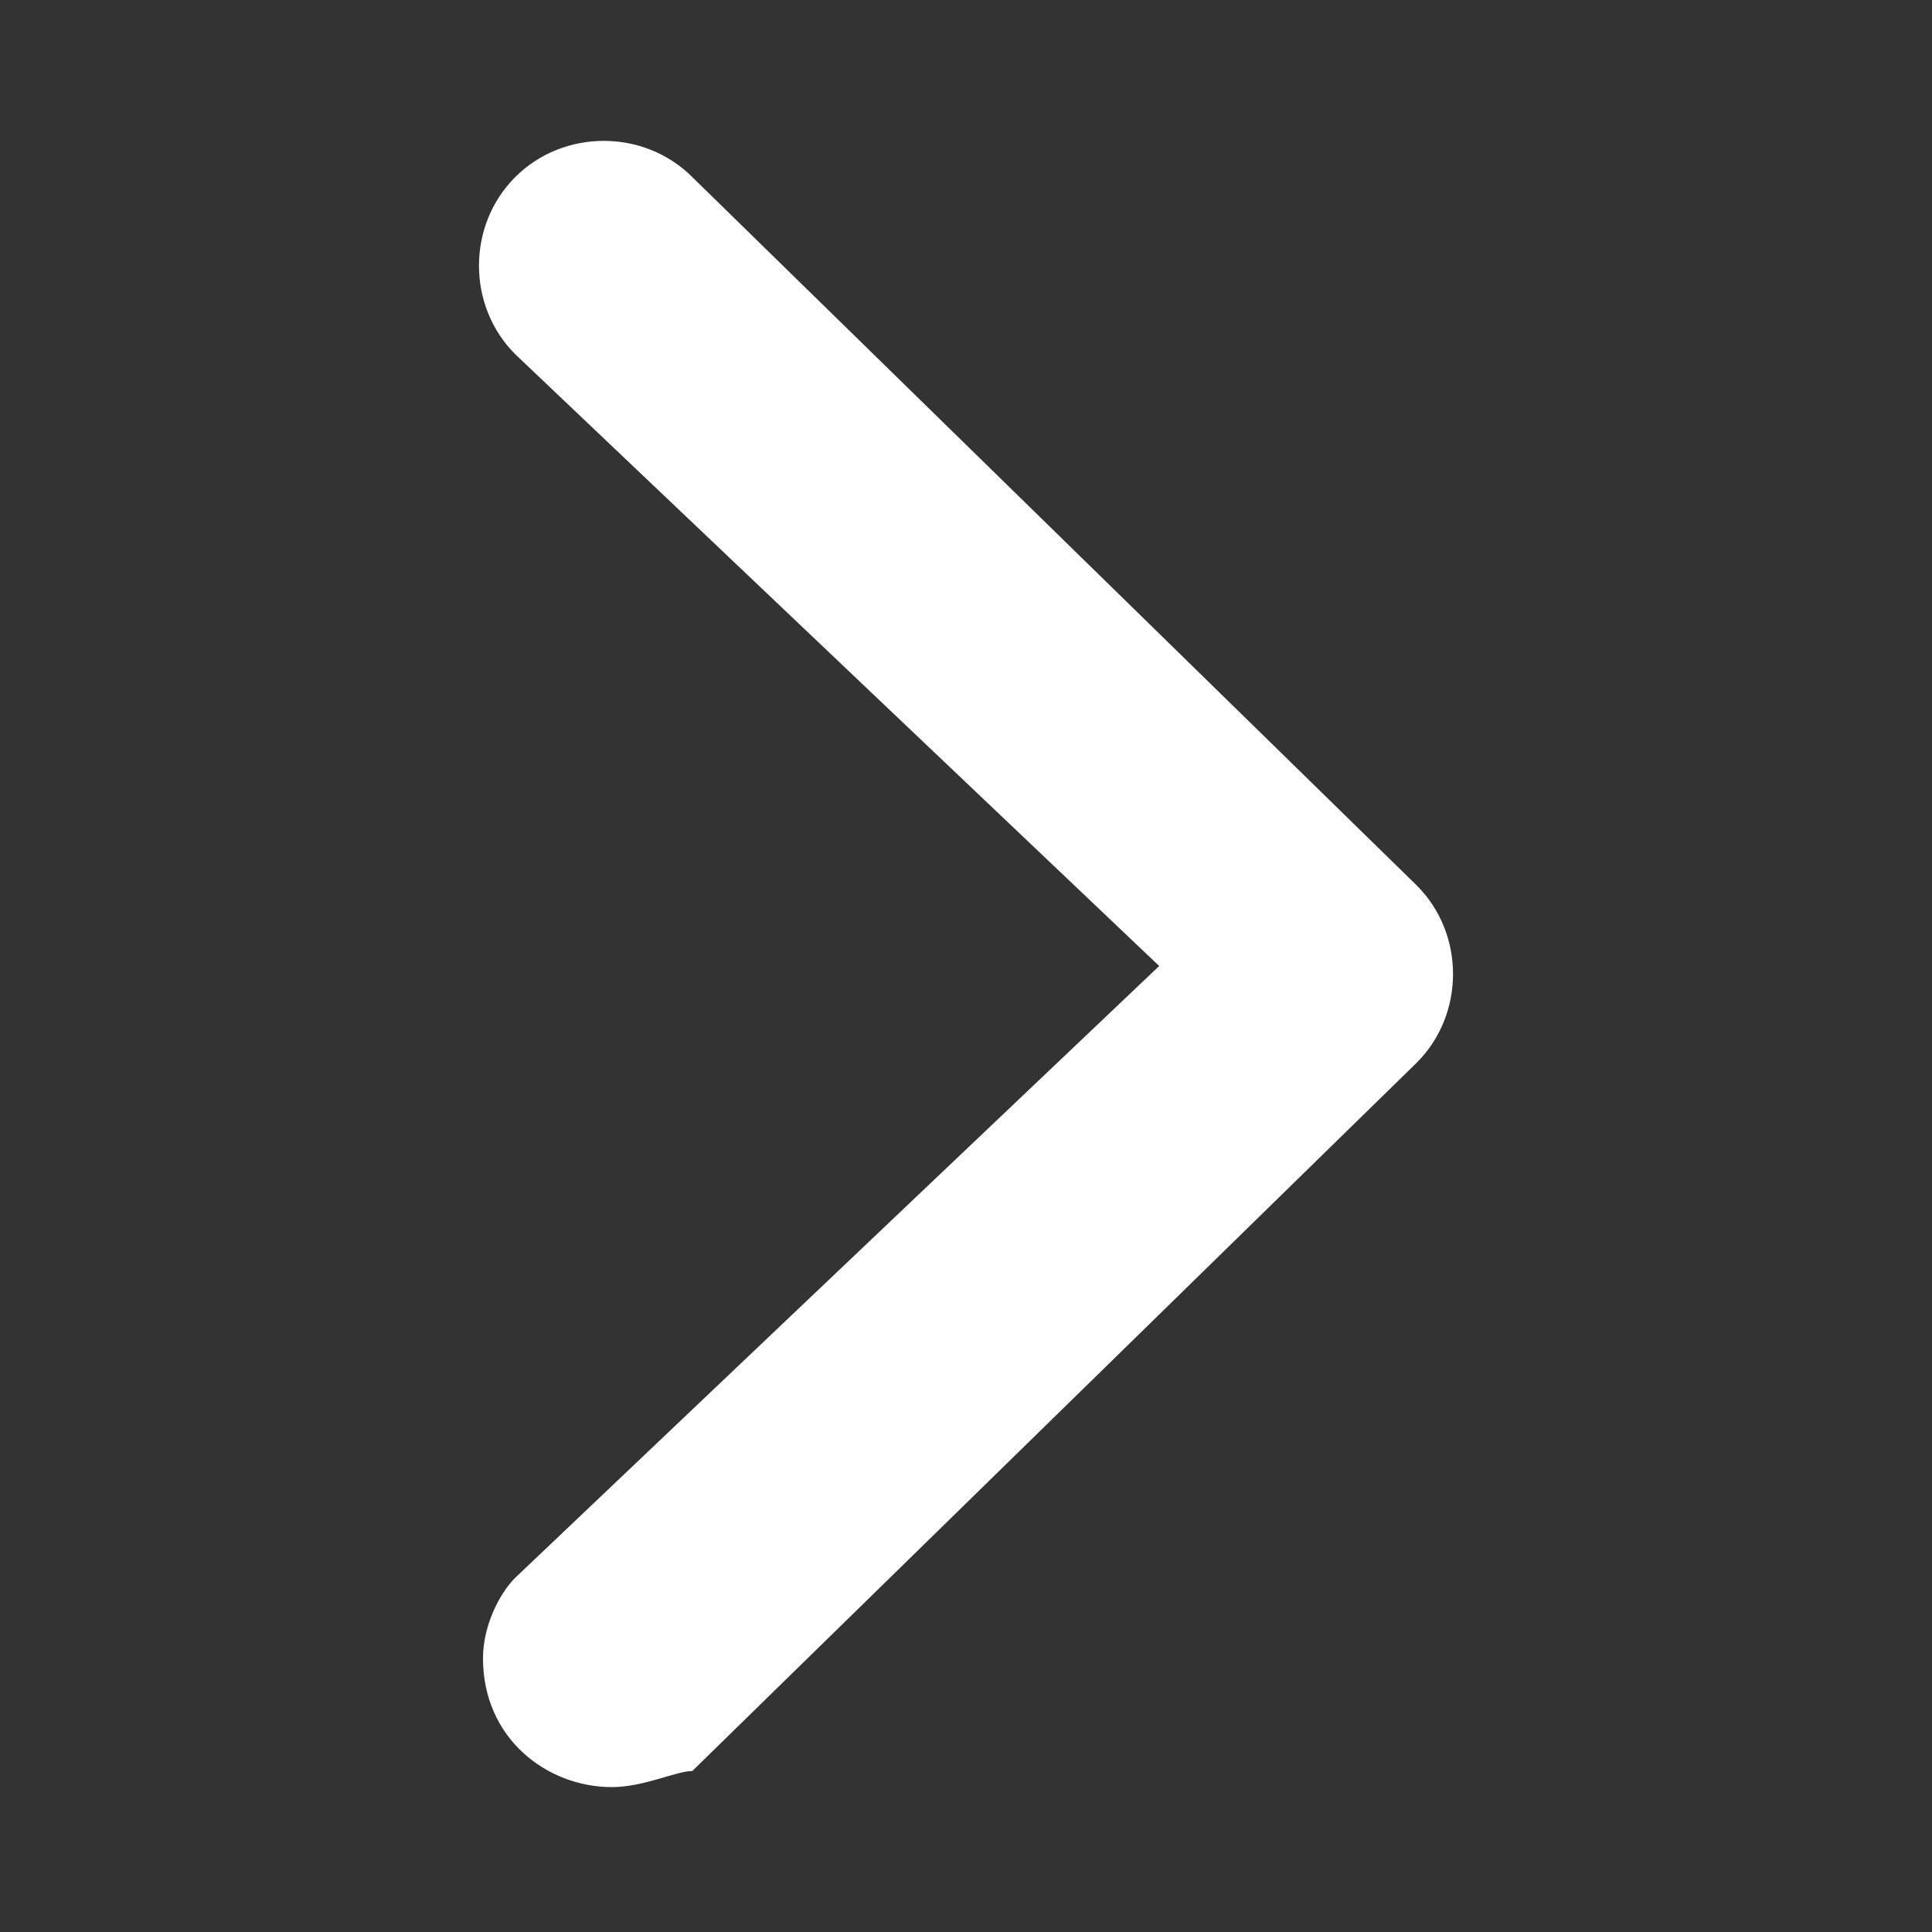
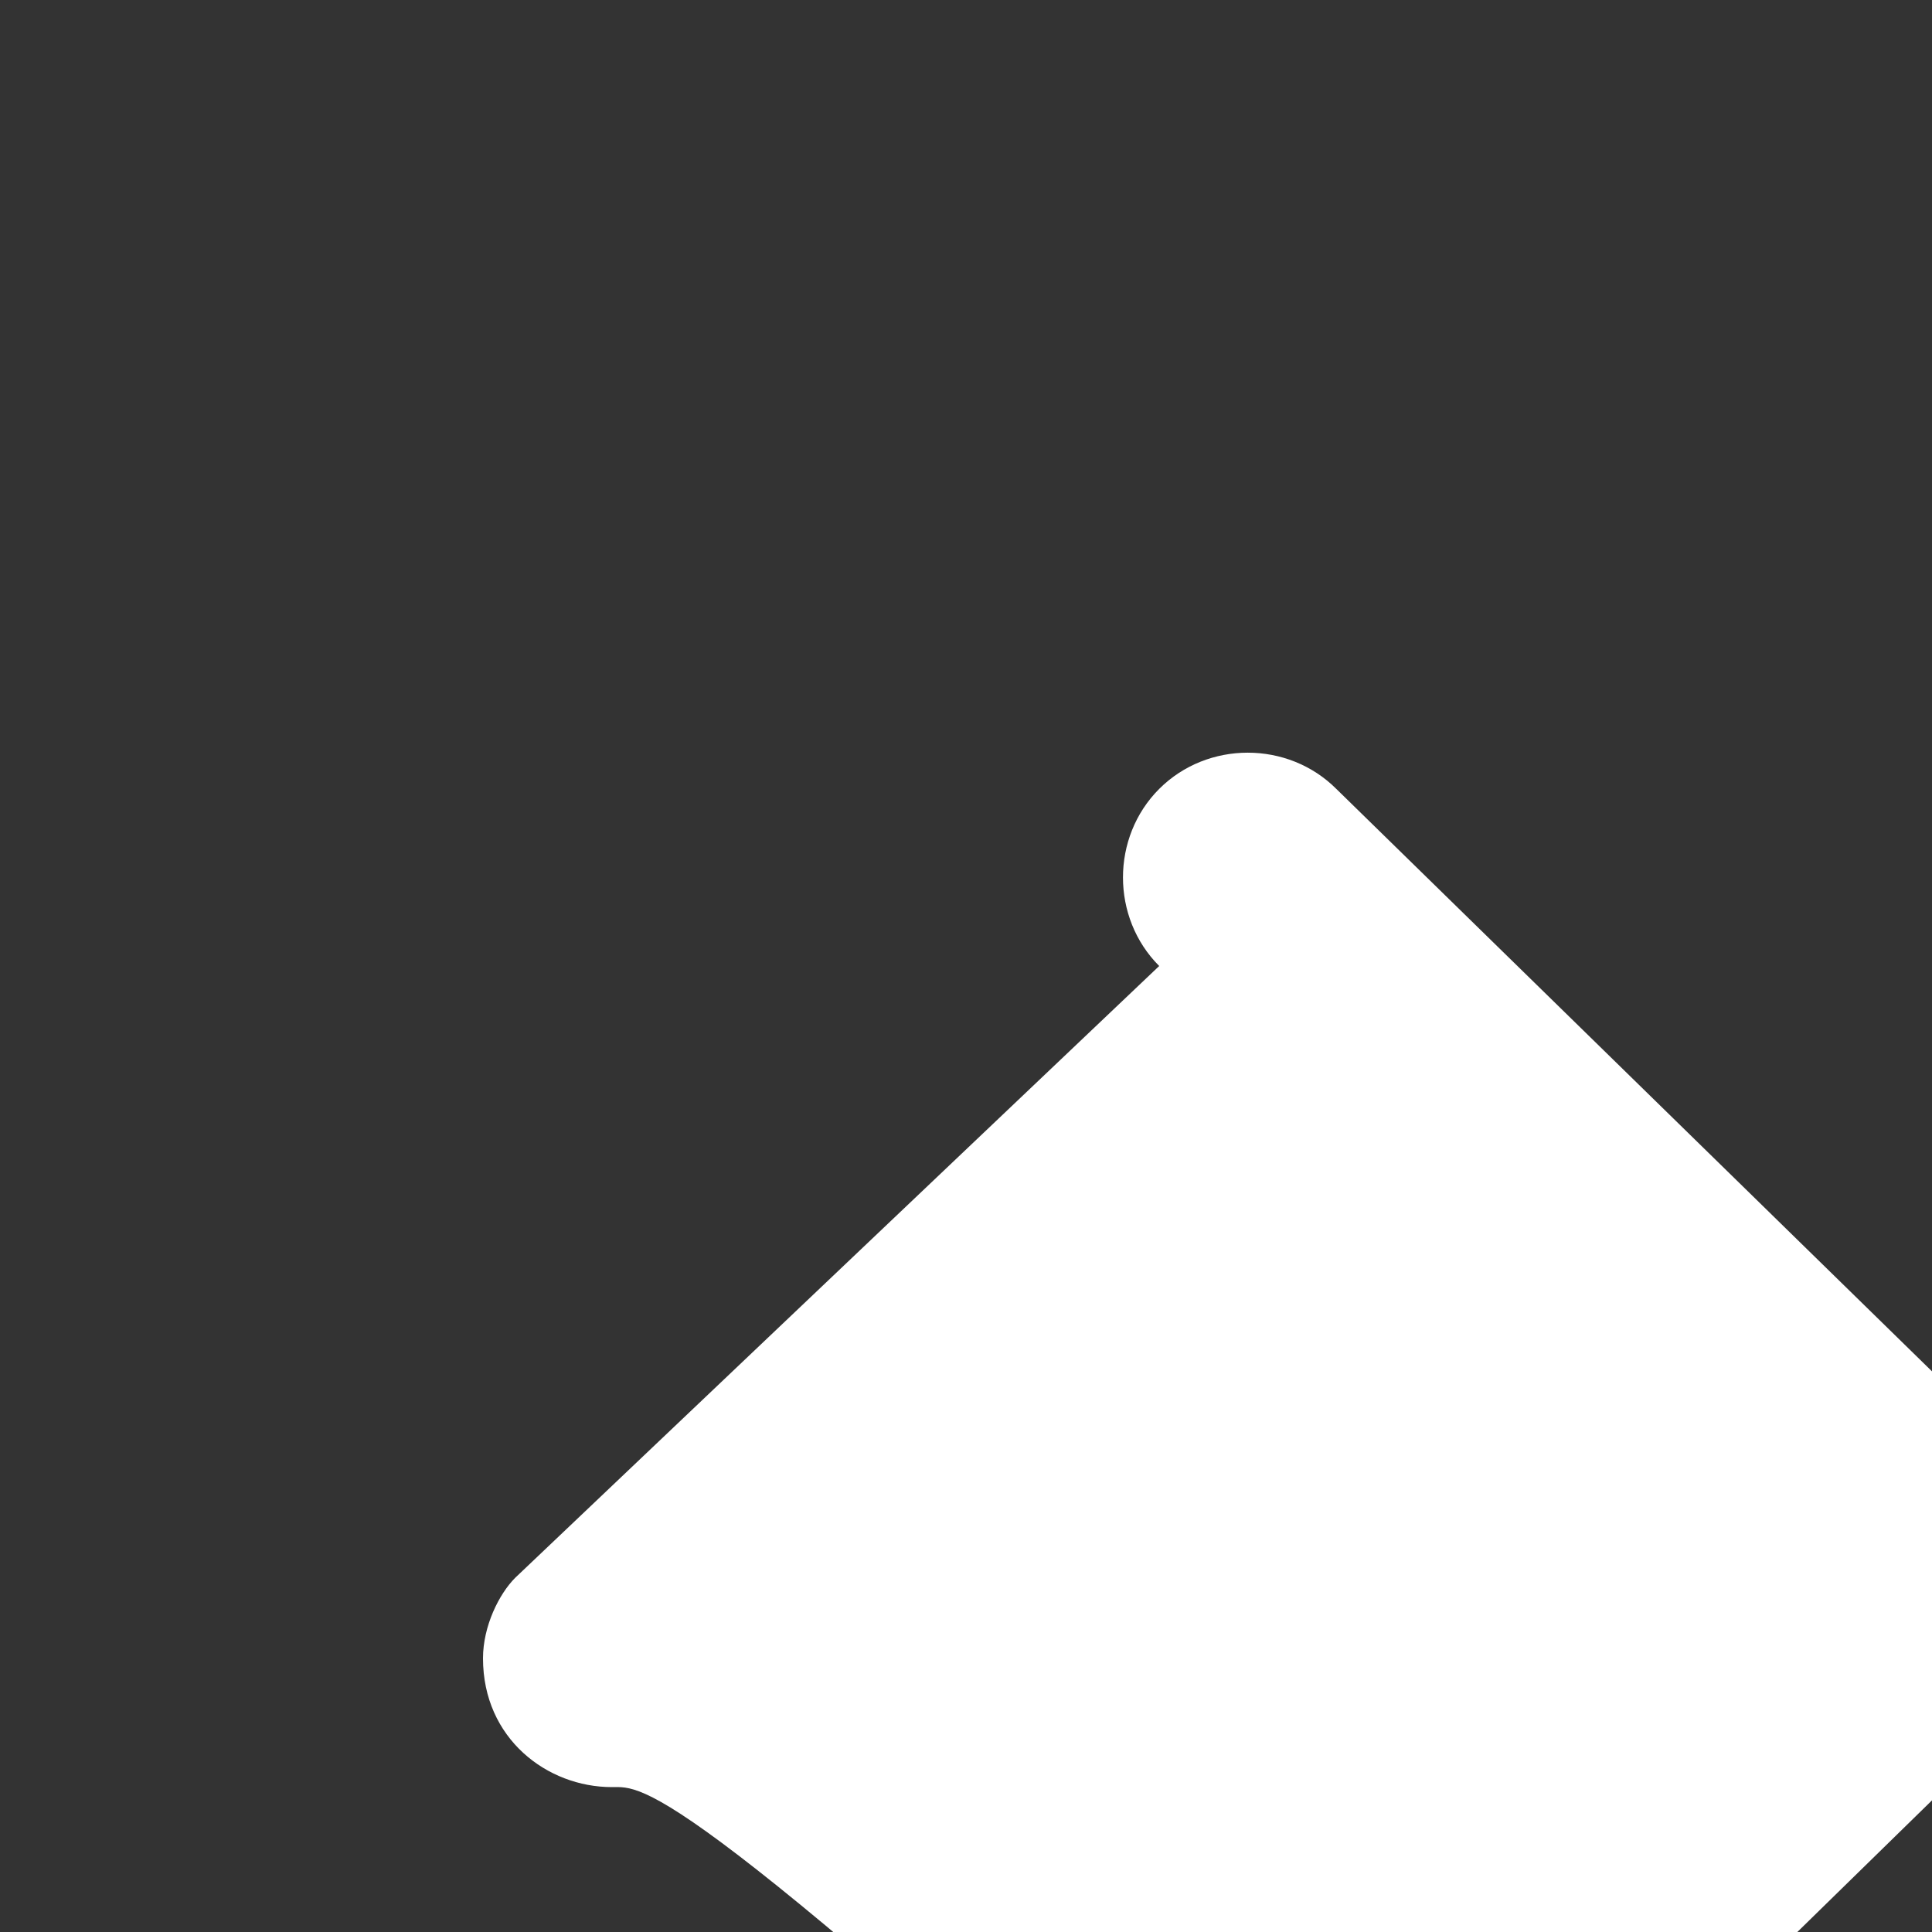
<svg xmlns="http://www.w3.org/2000/svg" version="1.1" id="Layer_1" x="0px" y="0px" viewBox="0 0 12 12" style="enable-background:new 0 0 12 12;" xml:space="preserve">
  <rect x="0" y="0" width="12" height="12" fill="#333333" stroke="none" />
  <style type="text/css">
	.st0{fill:#FFFFFF;}
</style>
-   <path id="arrow" class="st0" d="M3.8,11.1c-0.4,0-0.8-0.3-0.8-0.8c0-0.2,0.1-0.4,0.2-0.5L7.2,6L3.2,2.2c-0.3-0.3-0.3-0.8,0-1.1  s0.8-0.3,1.1,0l4.5,4.4c0.3,0.3,0.3,0.8,0,1.1c0,0,0,0,0,0l-4.5,4.4C4.2,11,4,11.1,3.8,11.1" />
+   <path id="arrow" class="st0" d="M3.8,11.1c-0.4,0-0.8-0.3-0.8-0.8c0-0.2,0.1-0.4,0.2-0.5L7.2,6c-0.3-0.3-0.3-0.8,0-1.1  s0.8-0.3,1.1,0l4.5,4.4c0.3,0.3,0.3,0.8,0,1.1c0,0,0,0,0,0l-4.5,4.4C4.2,11,4,11.1,3.8,11.1" />
</svg>